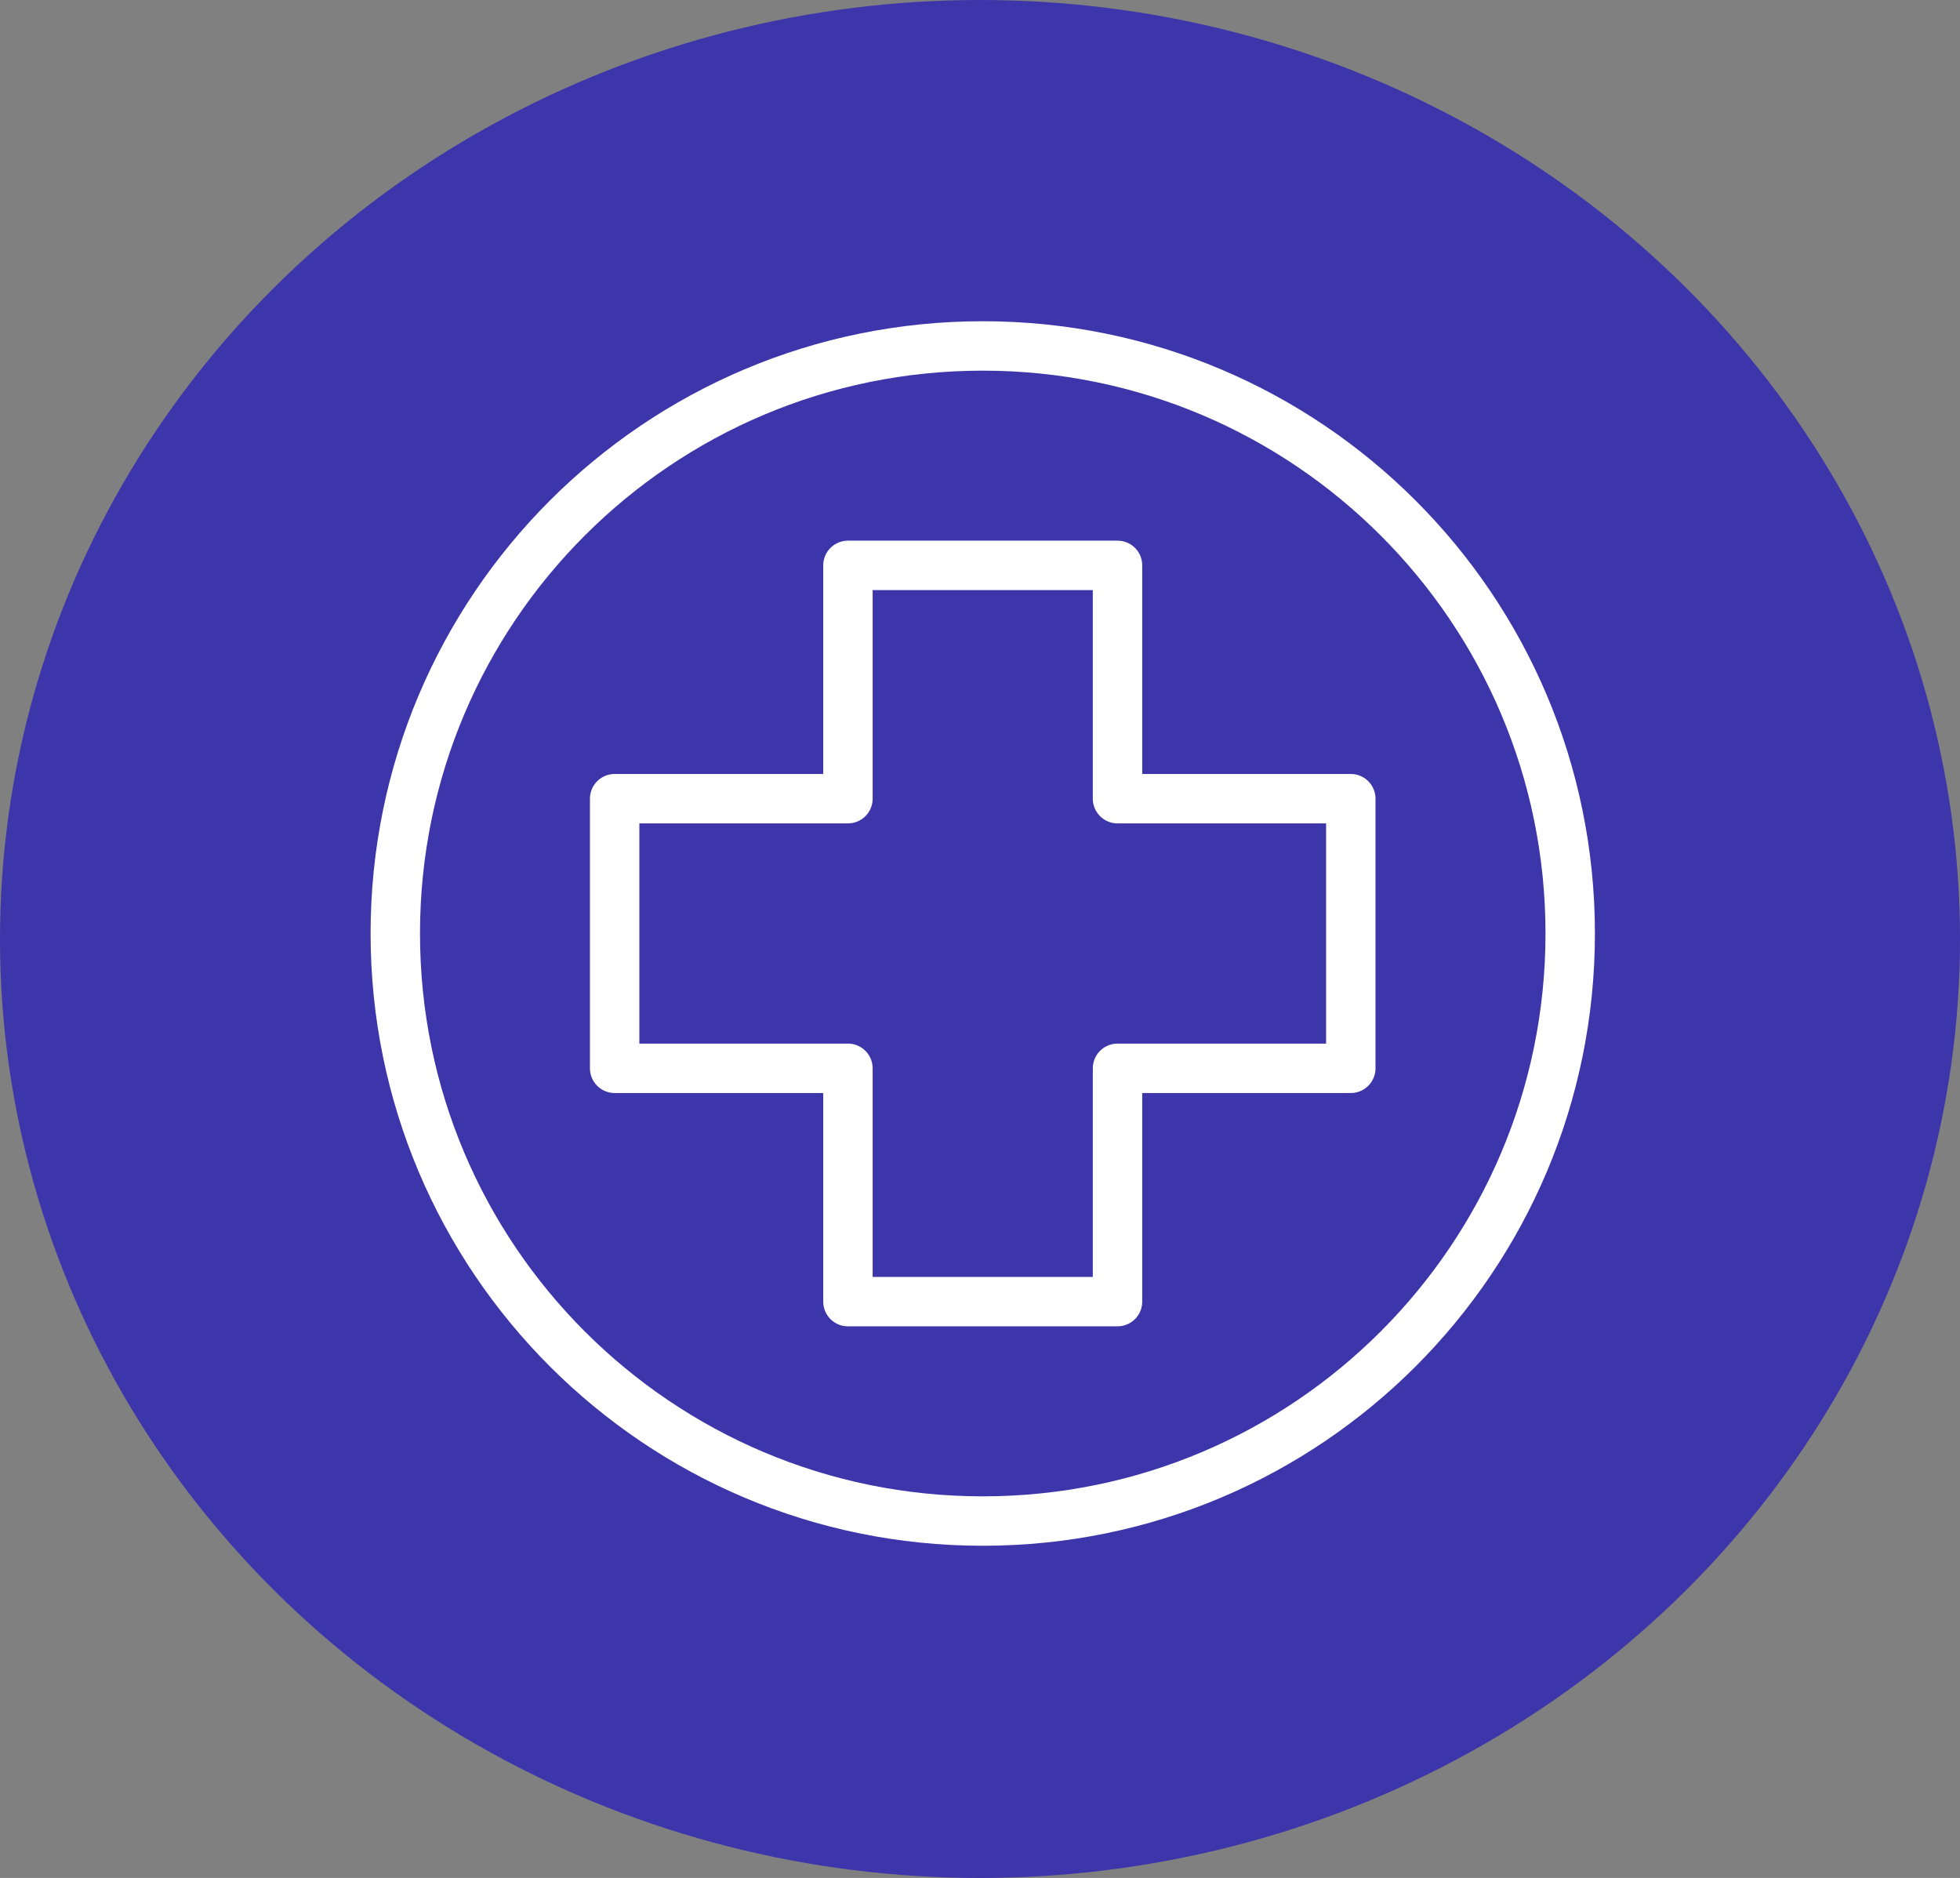
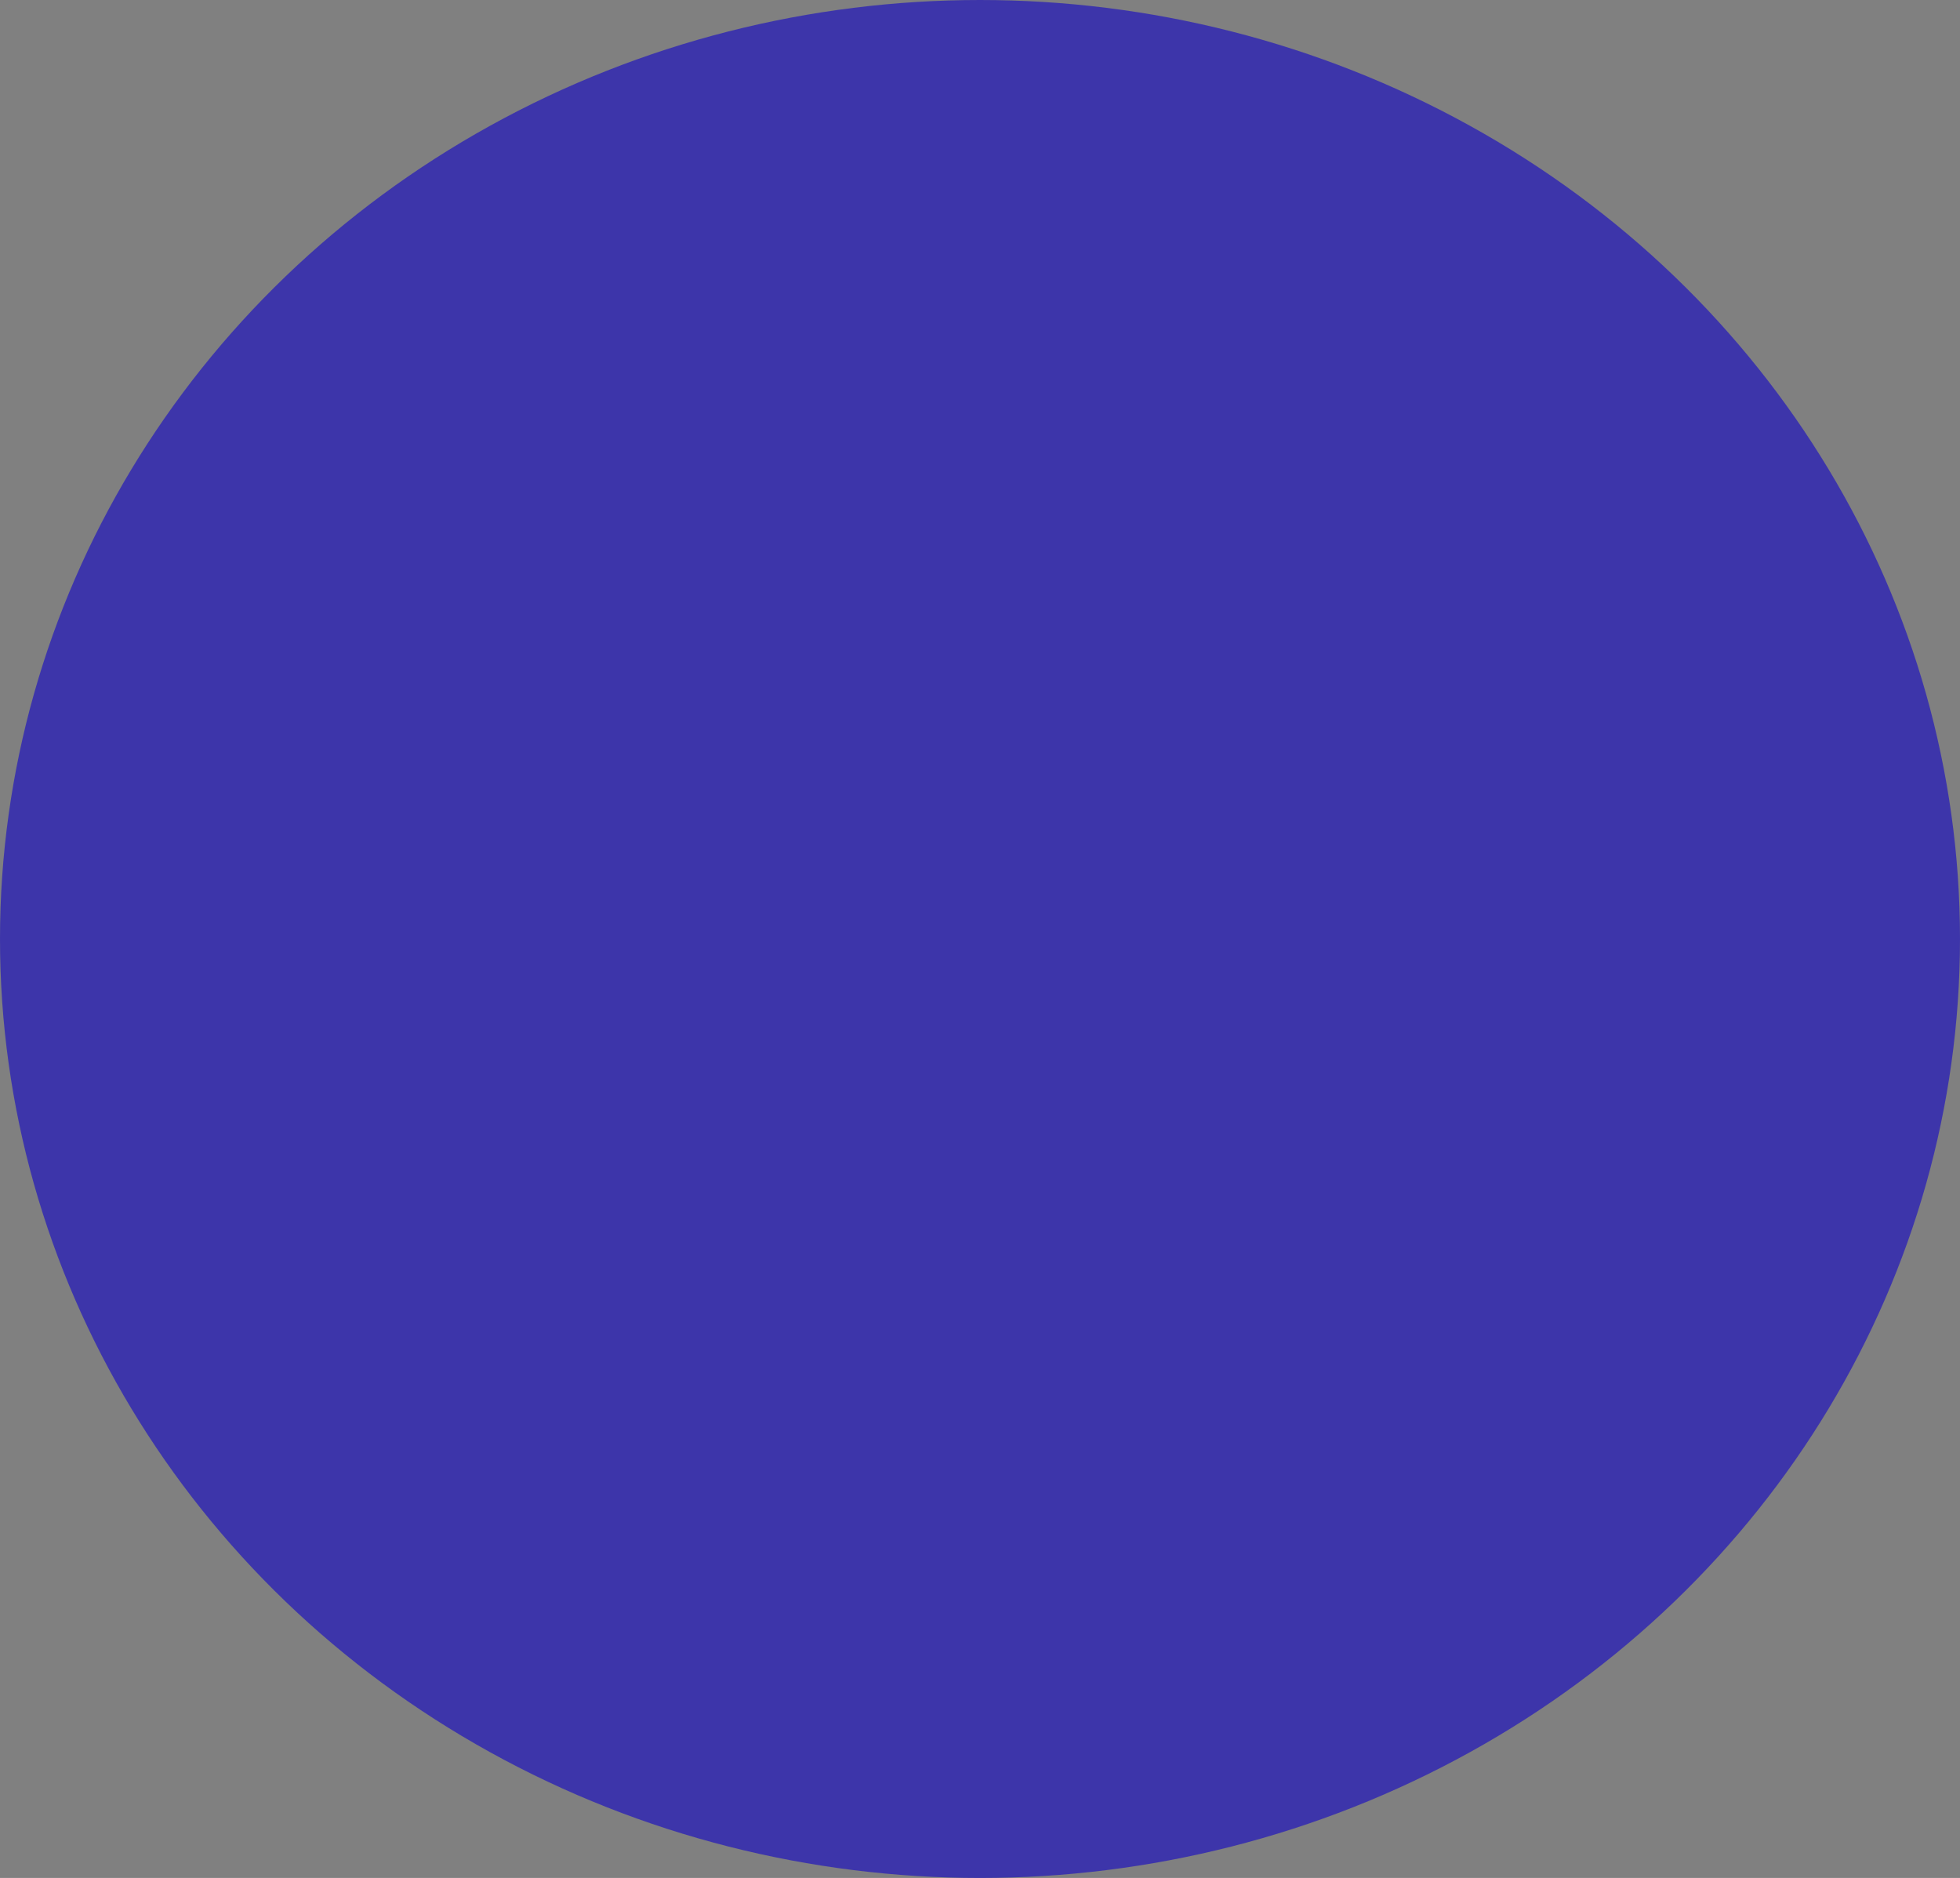
<svg xmlns="http://www.w3.org/2000/svg" fill="none" viewBox="0 0 119 114" height="114" width="119">
  <rect x="0" y="0" width="119" height="114" fill="#808080" stroke="none" />
  <ellipse fill="#3D35AA" ry="57" rx="59.5" cy="57" cx="59.5" />
-   <path stroke-linejoin="round" stroke-linecap="round" stroke-miterlimit="10" stroke-width="3" stroke="white" d="M82.013 48.483H67.849V34.32H51.482V48.483H37.318V64.851H51.482V79.014H67.849V64.851H82.013V48.483Z" />
-   <path stroke-linejoin="round" stroke-linecap="round" stroke-miterlimit="10" stroke-width="3" stroke="white" d="M95.334 56.667C95.334 76.365 79.365 92.334 59.667 92.334C39.968 92.334 24 76.365 24 56.667C24 36.968 39.968 21 59.667 21C79.365 21 95.334 36.968 95.334 56.667Z" />
</svg>